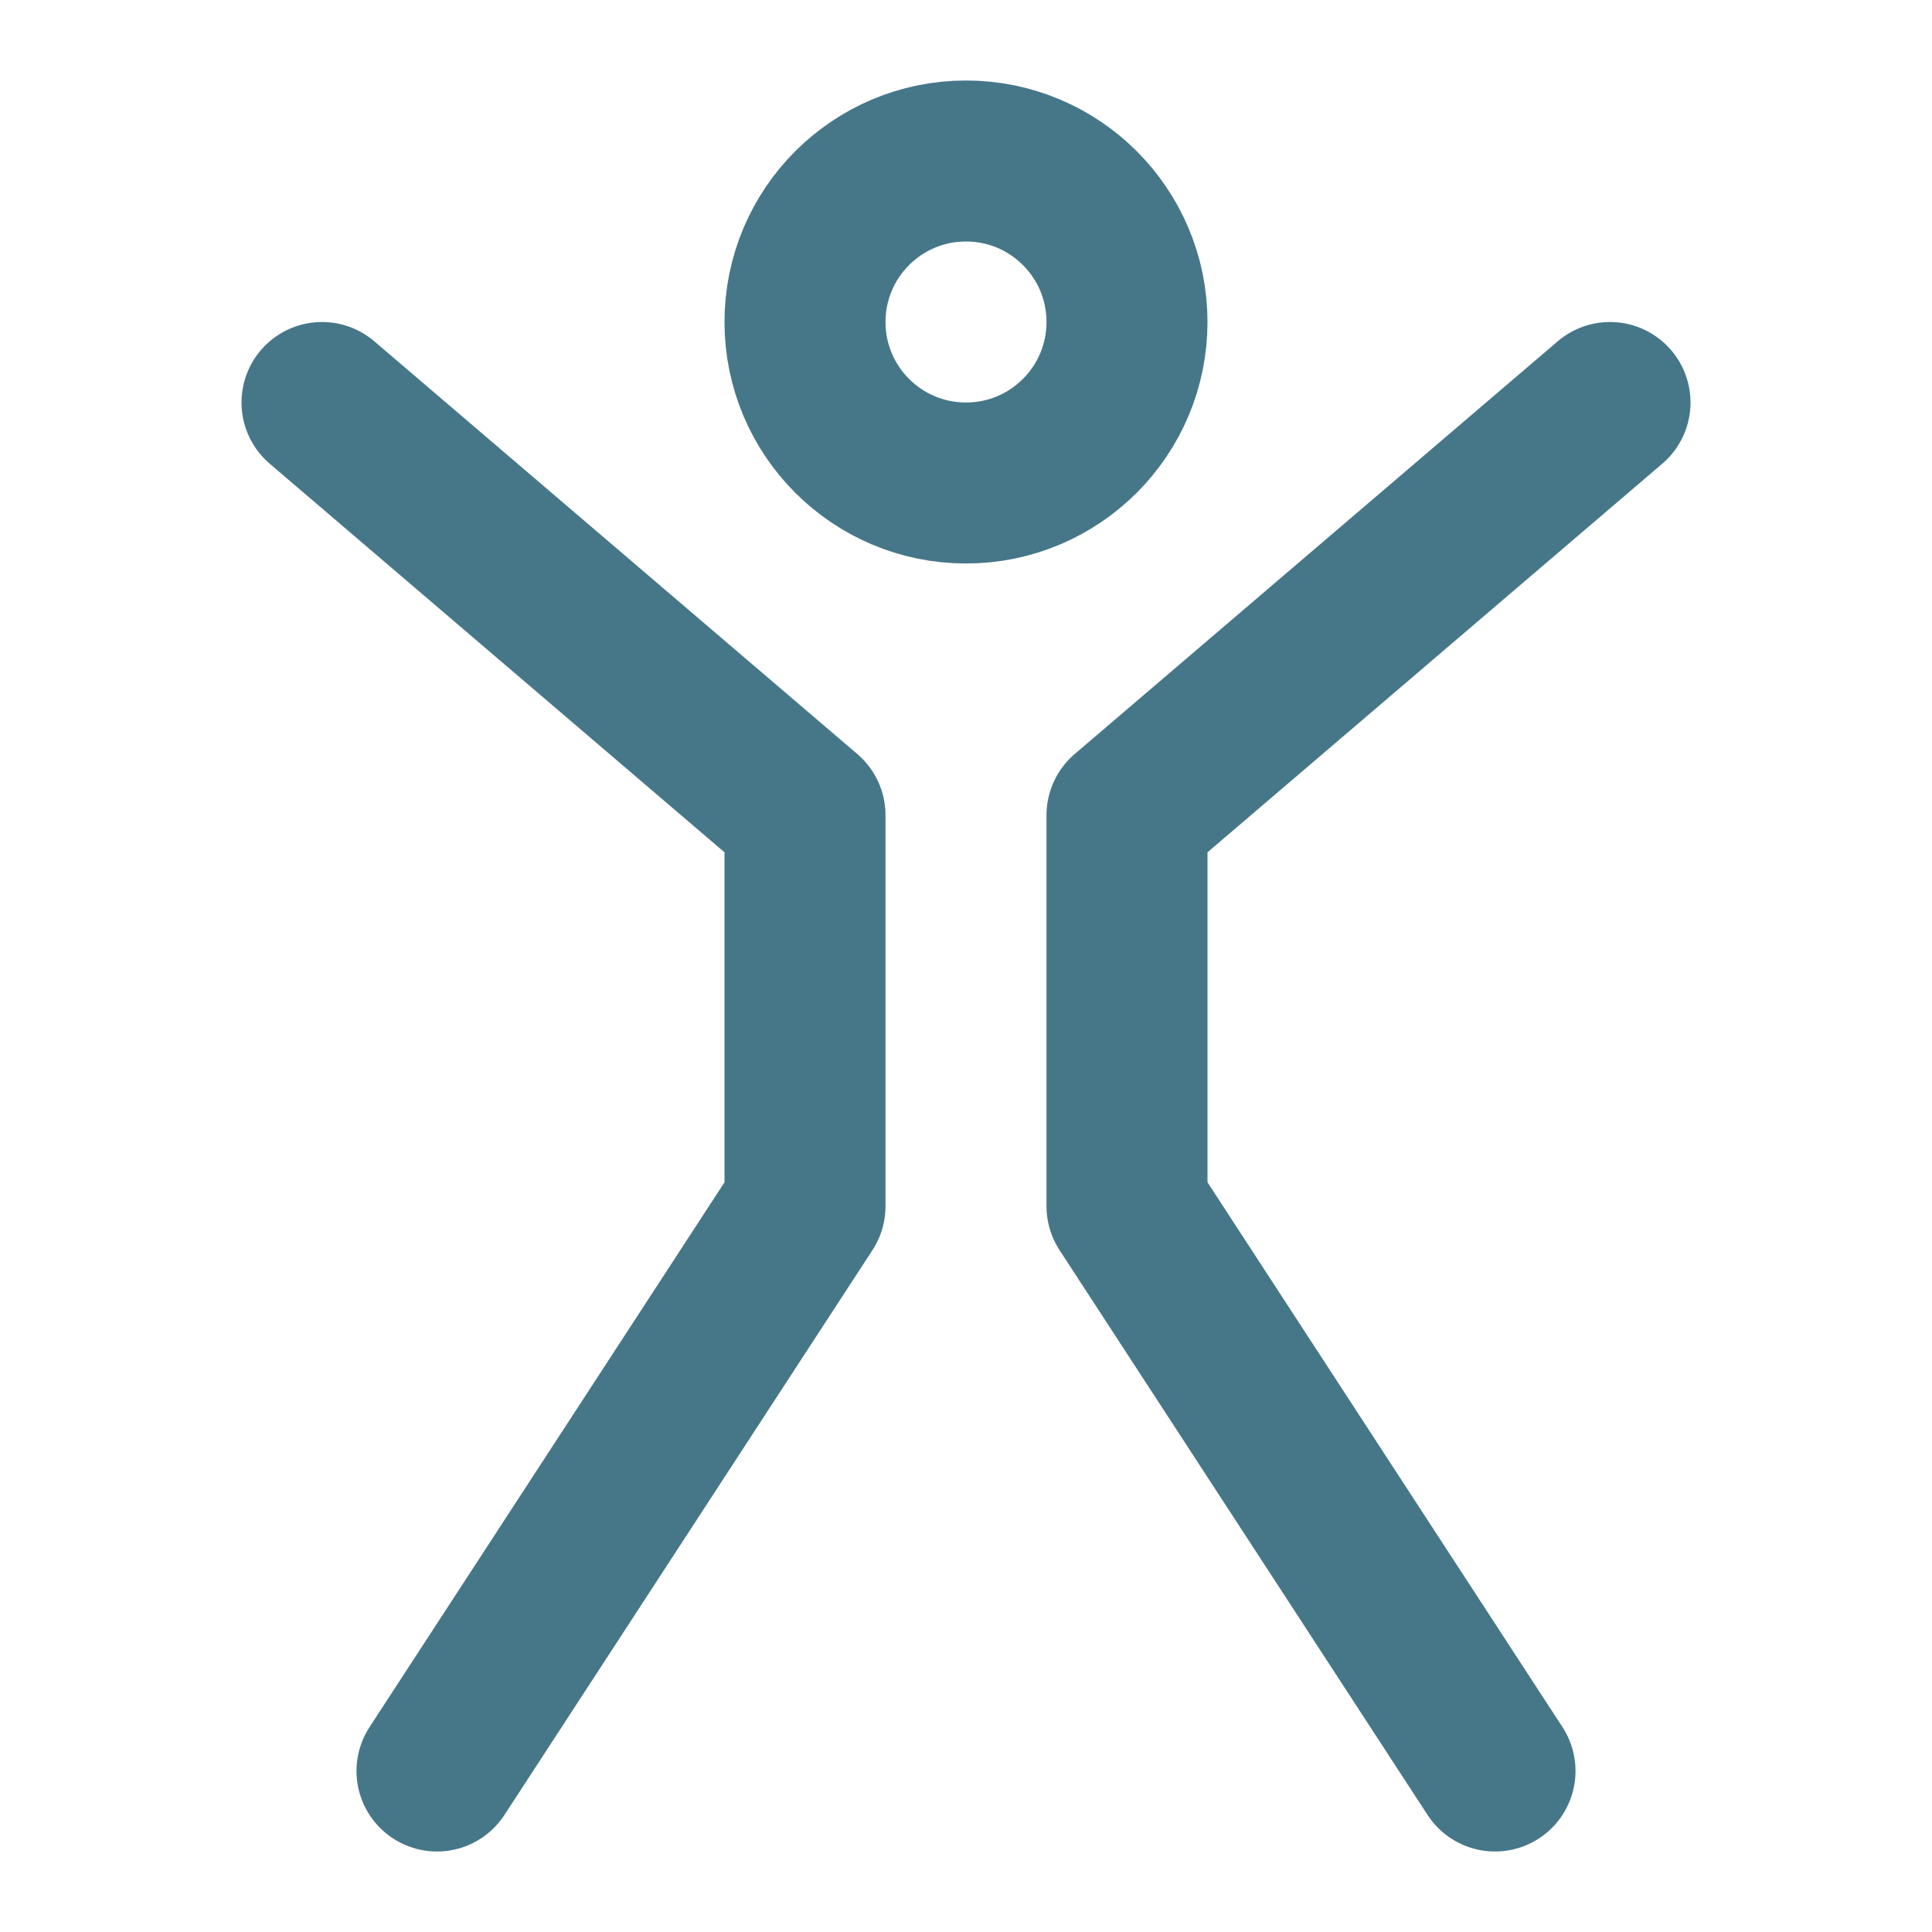
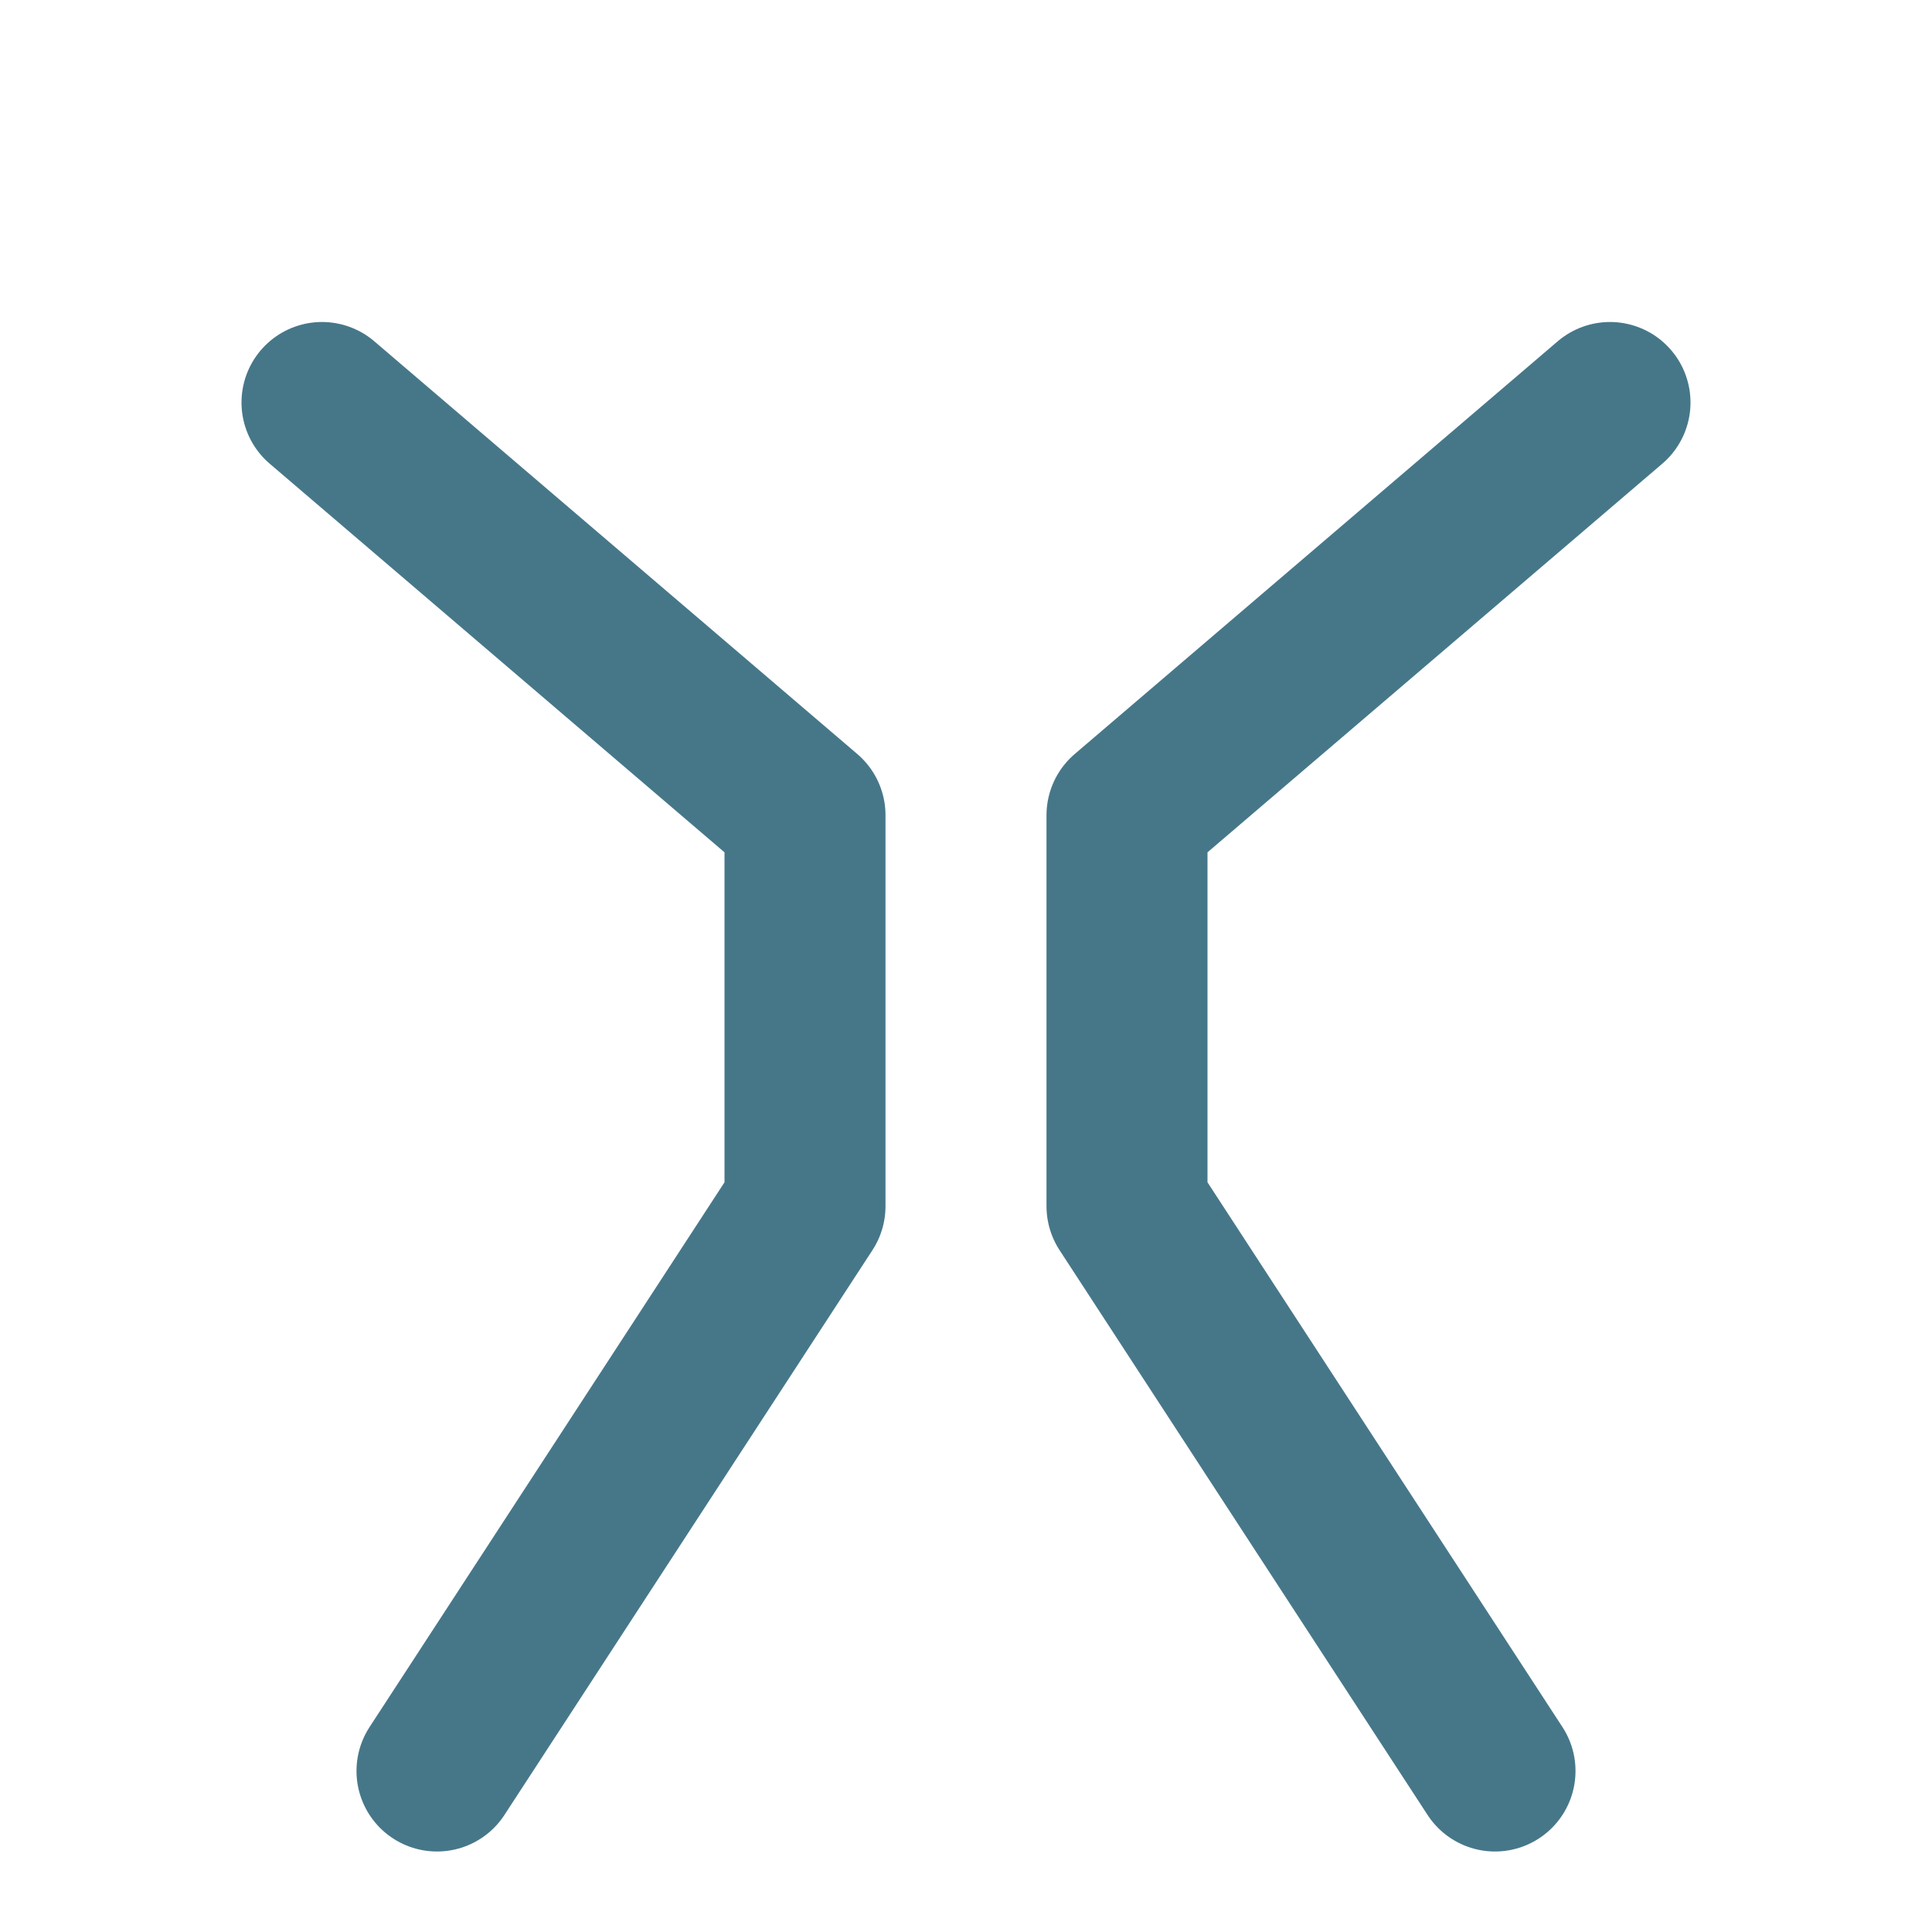
<svg xmlns="http://www.w3.org/2000/svg" width="512" height="512" viewBox="0 0 48 48" fill="#467789">
  <g fill="none" stroke="#467789" stroke-width="4">
    <path stroke-linecap="round" stroke-linejoin="round" d="m8 10l12 10.254v9.714L10.857 44M40 10L28 20.254v9.714L37.143 44" />
-     <circle cx="24" cy="8" r="4" />
  </g>
</svg>